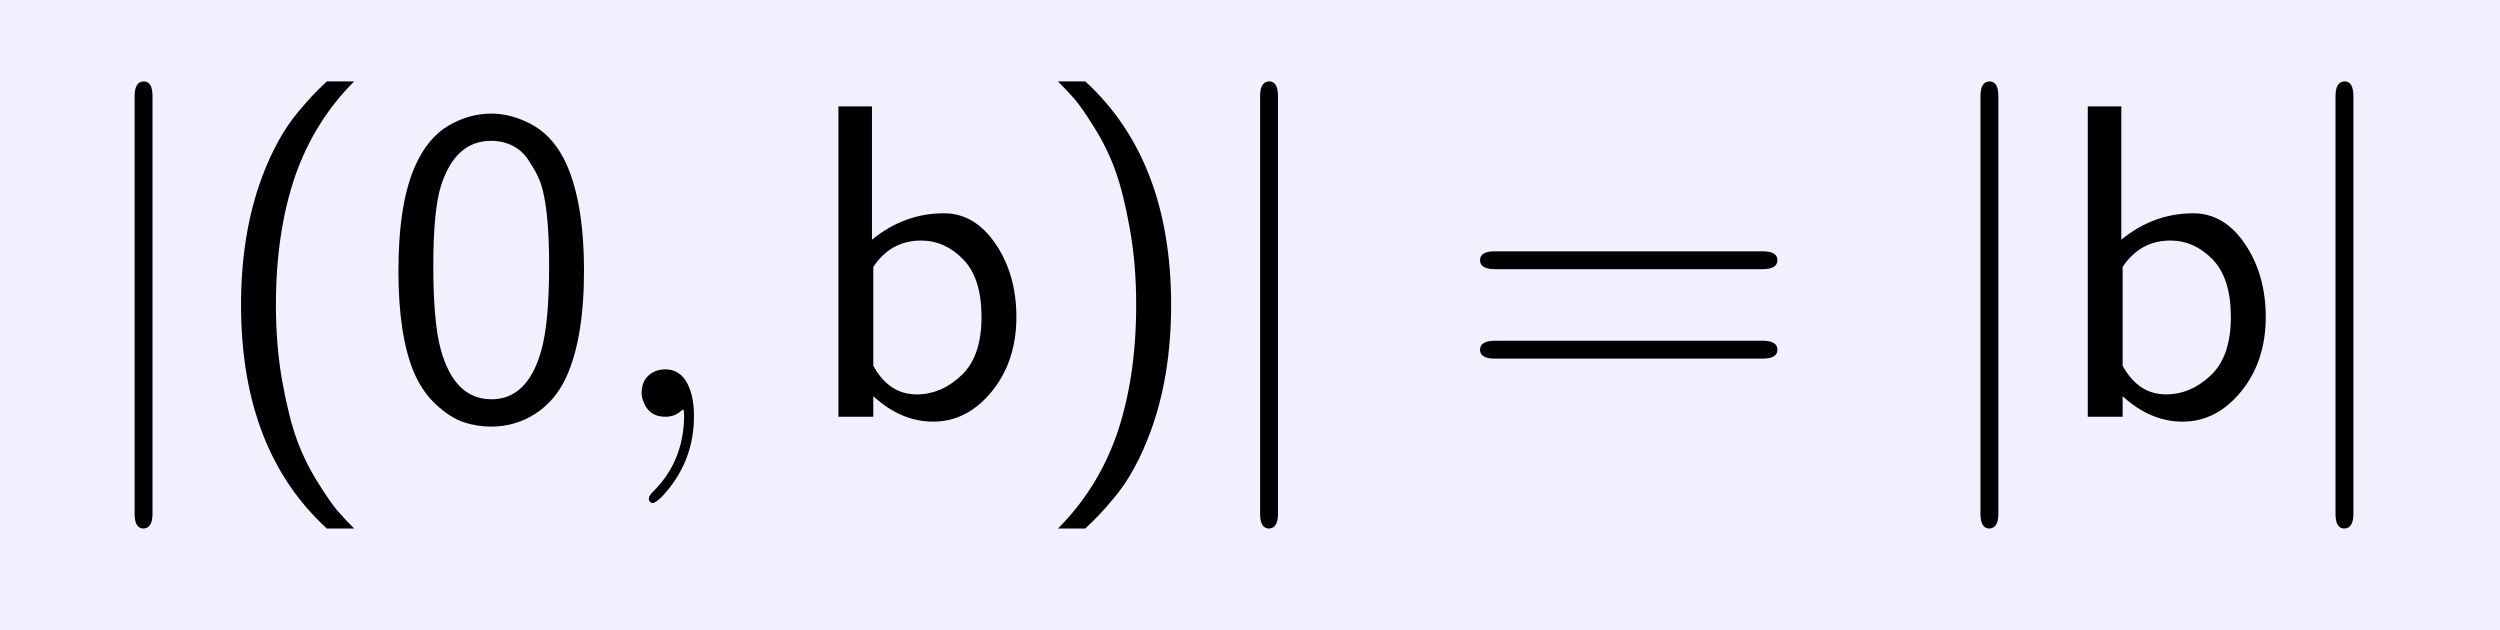
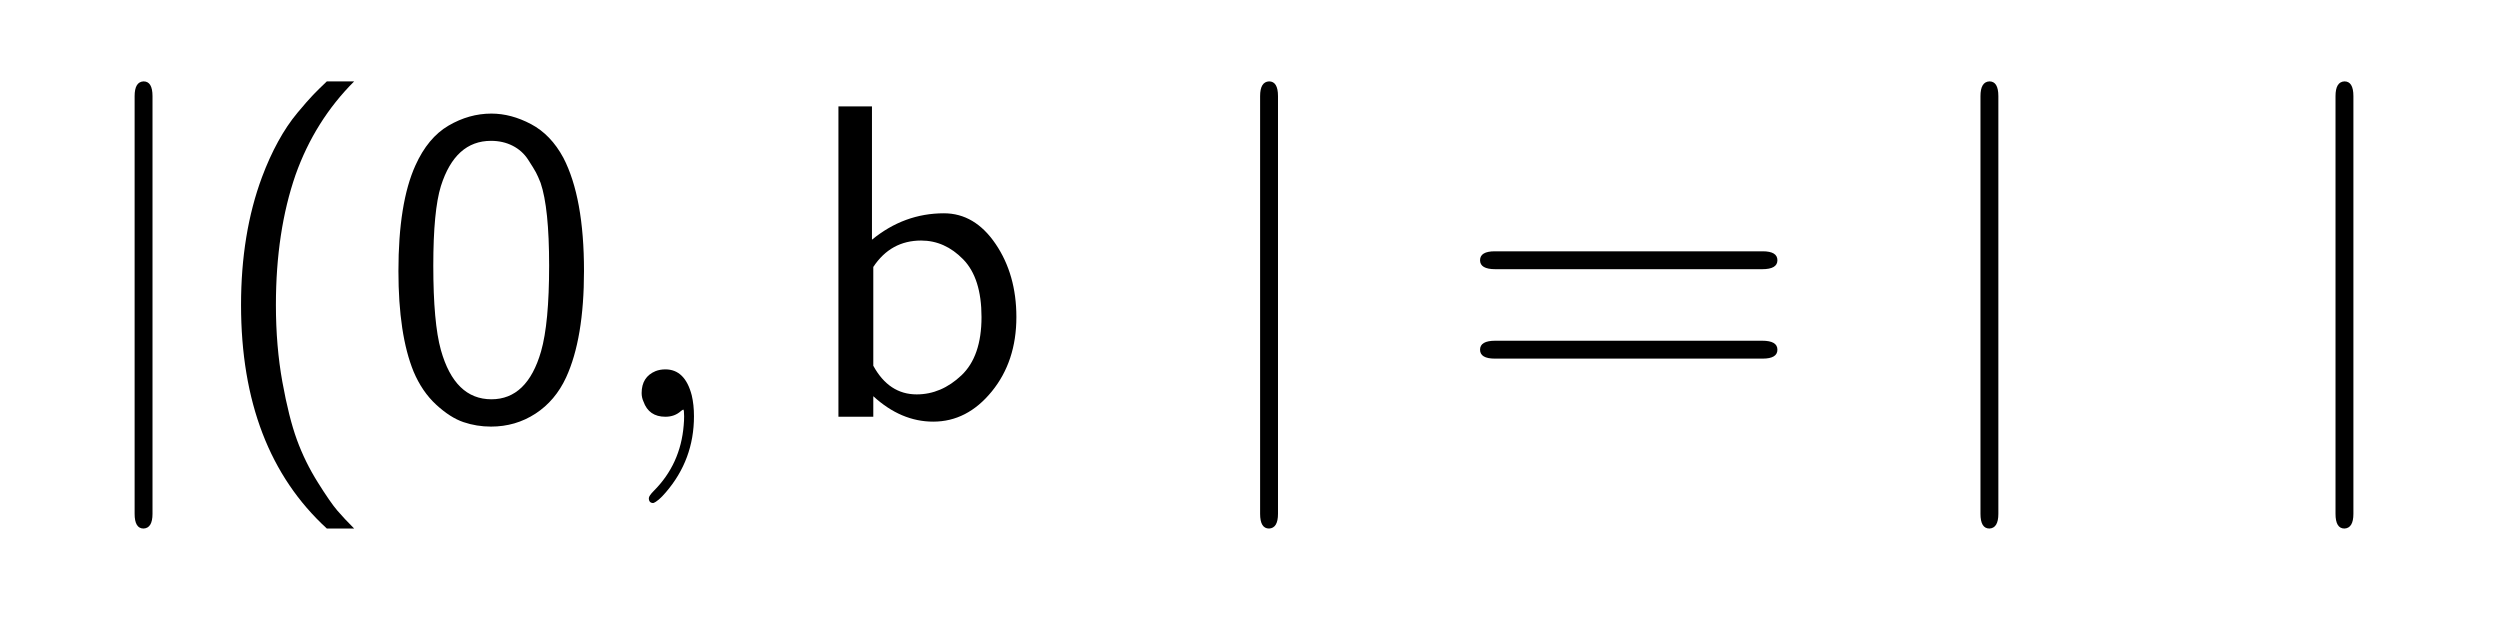
<svg xmlns="http://www.w3.org/2000/svg" style="stroke-dasharray:none; shape-rendering:auto; font-family:'Dialog'; text-rendering:auto; fill-opacity:1; color-interpolation:auto; color-rendering:auto; font-size:12; fill:black; stroke:black; image-rendering:auto; stroke-miterlimit:10; stroke-linecap:square; stroke-linejoin:miter; font-style:normal; stroke-width:1; stroke-dashoffset:0; font-weight:normal; stroke-opacity:1;" width="123" viewBox="0 0 123 31" height="31">
  <defs id="genericDefs" />
  <g>
    <g style="fill:rgb(240,240,255); stroke:rgb(240,240,255);">
-       <rect x="0" y="0" width="123" style="stroke:none;" height="31" />
-     </g>
+       </g>
    <g transform="scale(22,22) translate(0.182,0.932) scale(0.01,0.01)" style="font-size:100; text-rendering:geometricPrecision; image-rendering:optimizeQuality; color-rendering:optimizeQuality; font-family:'jlm_cmsy10'; color-interpolation:linearRGB;">
      <path d="M15.906 -71.703 L15.906 21.703 Q15.906 24.906 13.906 25 Q11.906 25 11.906 21.703 L11.906 -71.703 Q11.906 -74.906 13.906 -75 Q15.906 -75 15.906 -71.703 Z" style="stroke:none;" />
    </g>
    <g transform="matrix(22,0,0,22,0,0) translate(0.46,0.932) scale(0.01,0.01)" style="font-size:100; text-rendering:geometricPrecision; image-rendering:optimizeQuality; color-rendering:optimizeQuality; font-family:'jlm_cmss10'; color-interpolation:linearRGB;">
      <path d="M27.094 -75 L33.203 -75 Q24.406 -66.203 20.094 -54.094 Q15.703 -41.406 15.703 -25 Q15.703 -15.797 17.148 -7.797 Q18.594 0.203 20.398 5.148 Q22.203 10.094 25.055 14.648 Q27.906 19.203 29.453 21 Q31 22.797 33.203 25 L27.094 25 Q7.906 7.406 7.906 -25 Q7.906 -41 12.594 -53.594 Q14.203 -57.906 16.203 -61.555 Q18.203 -65.203 20.5 -67.953 Q22.797 -70.703 24 -71.953 Q25.203 -73.203 27.094 -75 Z" style="stroke:none;" />
    </g>
    <g transform="matrix(22,0,0,22,0,0) translate(0.849,0.932) scale(0.01,0.01)" style="font-size:100; text-rendering:geometricPrecision; image-rendering:optimizeQuality; color-rendering:optimizeQuality; font-family:'jlm_cmss10'; color-interpolation:linearRGB;">
      <path d="M45.703 -32.594 Q45.703 -17.5 41.703 -8.797 Q39.297 -3.594 34.852 -0.695 Q30.406 2.203 24.906 2.203 Q21.703 2.203 18.75 1.203 Q15.797 0.203 12.648 -2.695 Q9.5 -5.594 7.594 -10.094 Q4.203 -18.406 4.203 -32.594 Q4.203 -47.797 8 -56.203 Q10.797 -62.406 15.398 -65.102 Q20 -67.797 25 -67.797 Q29.406 -67.797 33.852 -65.445 Q38.297 -63.094 41.094 -57.906 Q45.703 -49 45.703 -32.594 ZM25 -3.906 Q33 -3.906 36.094 -14.594 Q37.906 -20.906 37.906 -33.805 Q37.906 -46.703 36 -52.297 Q35.406 -53.797 34.953 -54.648 Q34.5 -55.5 33.203 -57.5 Q31.906 -59.5 29.75 -60.602 Q27.594 -61.703 24.906 -61.703 Q16.906 -61.703 13.703 -51.594 Q12 -46.094 12 -33.797 Q12 -21 13.703 -14.906 Q16.797 -3.906 25 -3.906 Z" style="stroke:none;" />
    </g>
    <g transform="matrix(22,0,0,22,0,0) translate(1.349,0.932) scale(0.01,0.01)" style="font-size:100; text-rendering:geometricPrecision; image-rendering:optimizeQuality; color-rendering:optimizeQuality; font-family:'jlm_cmmi10'; color-interpolation:linearRGB;">
      <path d="M20.297 -0.094 L20.297 -0.094 Q20.297 9.594 14 16.906 Q12.297 18.906 11.203 19.297 Q10.203 19.297 10.203 18.203 Q10.203 17.703 11.297 16.594 Q17.297 10.594 18 1.906 Q18.094 0.906 18.094 -0.094 Q18.094 -1.594 17.906 -1.594 Q17.797 -1.594 17.406 -1.297 Q16 0 13.906 0 Q10.203 0 9 -3.406 Q8.594 -4.297 8.594 -5.297 Q8.594 -8.906 11.703 -10.203 Q12.703 -10.594 13.906 -10.594 Q18.297 -10.594 19.797 -4.797 Q20.297 -2.703 20.297 -0.094 Z" style="stroke:none;" />
    </g>
    <g transform="matrix(22,0,0,22,0,0) translate(1.793,0.932) scale(0.01,0.01)" style="font-size:100; text-rendering:geometricPrecision; image-rendering:optimizeQuality; color-rendering:optimizeQuality; font-family:'jlm_cmss10'; color-interpolation:linearRGB;">
      <path d="M15.703 -69.406 L15.703 -39.594 Q22.906 -45.5 31.797 -45.5 Q38.703 -45.5 43.352 -38.648 Q48 -31.797 48 -22.297 Q48 -12.406 42.5 -5.656 Q37 1.094 29.406 1.094 Q22.203 1.094 16 -4.594 L16 0 L8.203 0 L8.203 -69.406 L15.703 -69.406 ZM16 -33.5 L16 -11.406 Q19.5 -5 25.703 -5 Q31.203 -5 35.703 -9.25 Q40.203 -13.5 40.203 -22.297 Q40.203 -31 36.102 -35.203 Q32 -39.406 26.703 -39.406 Q19.906 -39.406 16 -33.5 Z" style="stroke:none;" />
    </g>
    <g transform="matrix(22,0,0,22,0,0) translate(2.31,0.932) scale(0.01,0.01)" style="font-size:100; text-rendering:geometricPrecision; image-rendering:optimizeQuality; color-rendering:optimizeQuality; font-family:'jlm_cmss10'; color-interpolation:linearRGB;">
-       <path d="M11.703 25 L5.594 25 Q14.406 16.203 18.703 4.094 Q23.094 -8.594 23.094 -25 Q23.094 -34.203 21.648 -42.203 Q20.203 -50.203 18.398 -55.148 Q16.594 -60.094 13.75 -64.648 Q10.906 -69.203 9.352 -71 Q7.797 -72.797 5.594 -75 L11.703 -75 Q30.906 -57.406 30.906 -25 Q30.906 -9 26.203 3.594 Q24.594 7.906 22.594 11.555 Q20.594 15.203 18.297 17.953 Q16 20.703 14.797 21.953 Q13.594 23.203 11.703 25 Z" style="stroke:none;" />
-     </g>
+       </g>
    <g transform="matrix(22,0,0,22,0,0) translate(2.699,0.932) scale(0.01,0.01)" style="font-size:100; text-rendering:geometricPrecision; image-rendering:optimizeQuality; color-rendering:optimizeQuality; font-family:'jlm_cmsy10'; color-interpolation:linearRGB;">
      <path d="M15.906 -71.703 L15.906 21.703 Q15.906 24.906 13.906 25 Q11.906 25 11.906 21.703 L11.906 -71.703 Q11.906 -74.906 13.906 -75 Q15.906 -75 15.906 -71.703 Z" style="stroke:none;" />
    </g>
    <g transform="matrix(22,0,0,22,0,0) translate(3.254,0.932) scale(0.01,0.01)" style="font-size:100; text-rendering:geometricPrecision; image-rendering:optimizeQuality; color-rendering:optimizeQuality; font-family:'jlm_cmss10'; color-interpolation:linearRGB;">
      <path d="M68.703 -33 L9 -33 Q5.594 -33 5.594 -35 Q5.594 -37 8.906 -37 L68.797 -37 Q72.094 -37 72.094 -35 Q72.094 -33 68.703 -33 ZM68.797 -13 L8.906 -13 Q5.594 -13 5.594 -15 Q5.594 -17 9 -17 L68.703 -17 Q72.094 -17 72.094 -15 Q72.094 -13 68.797 -13 Z" style="stroke:none;" />
    </g>
    <g transform="matrix(22,0,0,22,0,0) translate(4.31,0.932) scale(0.01,0.01)" style="font-size:100; text-rendering:geometricPrecision; image-rendering:optimizeQuality; color-rendering:optimizeQuality; font-family:'jlm_cmsy10'; color-interpolation:linearRGB;">
      <path d="M15.906 -71.703 L15.906 21.703 Q15.906 24.906 13.906 25 Q11.906 25 11.906 21.703 L11.906 -71.703 Q11.906 -74.906 13.906 -75 Q15.906 -75 15.906 -71.703 Z" style="stroke:none;" />
    </g>
    <g transform="matrix(22,0,0,22,0,0) translate(4.587,0.932) scale(0.01,0.01)" style="font-size:100; text-rendering:geometricPrecision; image-rendering:optimizeQuality; color-rendering:optimizeQuality; font-family:'jlm_cmss10'; color-interpolation:linearRGB;">
-       <path d="M15.703 -69.406 L15.703 -39.594 Q22.906 -45.5 31.797 -45.5 Q38.703 -45.5 43.352 -38.648 Q48 -31.797 48 -22.297 Q48 -12.406 42.5 -5.656 Q37 1.094 29.406 1.094 Q22.203 1.094 16 -4.594 L16 0 L8.203 0 L8.203 -69.406 L15.703 -69.406 ZM16 -33.5 L16 -11.406 Q19.5 -5 25.703 -5 Q31.203 -5 35.703 -9.25 Q40.203 -13.5 40.203 -22.297 Q40.203 -31 36.102 -35.203 Q32 -39.406 26.703 -39.406 Q19.906 -39.406 16 -33.5 Z" style="stroke:none;" />
-     </g>
+       </g>
    <g transform="matrix(22,0,0,22,0,0) translate(5.104,0.932) scale(0.01,0.01)" style="font-size:100; text-rendering:geometricPrecision; image-rendering:optimizeQuality; color-rendering:optimizeQuality; font-family:'jlm_cmsy10'; color-interpolation:linearRGB;">
      <path d="M15.906 -71.703 L15.906 21.703 Q15.906 24.906 13.906 25 Q11.906 25 11.906 21.703 L11.906 -71.703 Q11.906 -74.906 13.906 -75 Q15.906 -75 15.906 -71.703 Z" style="stroke:none;" />
    </g>
  </g>
</svg>